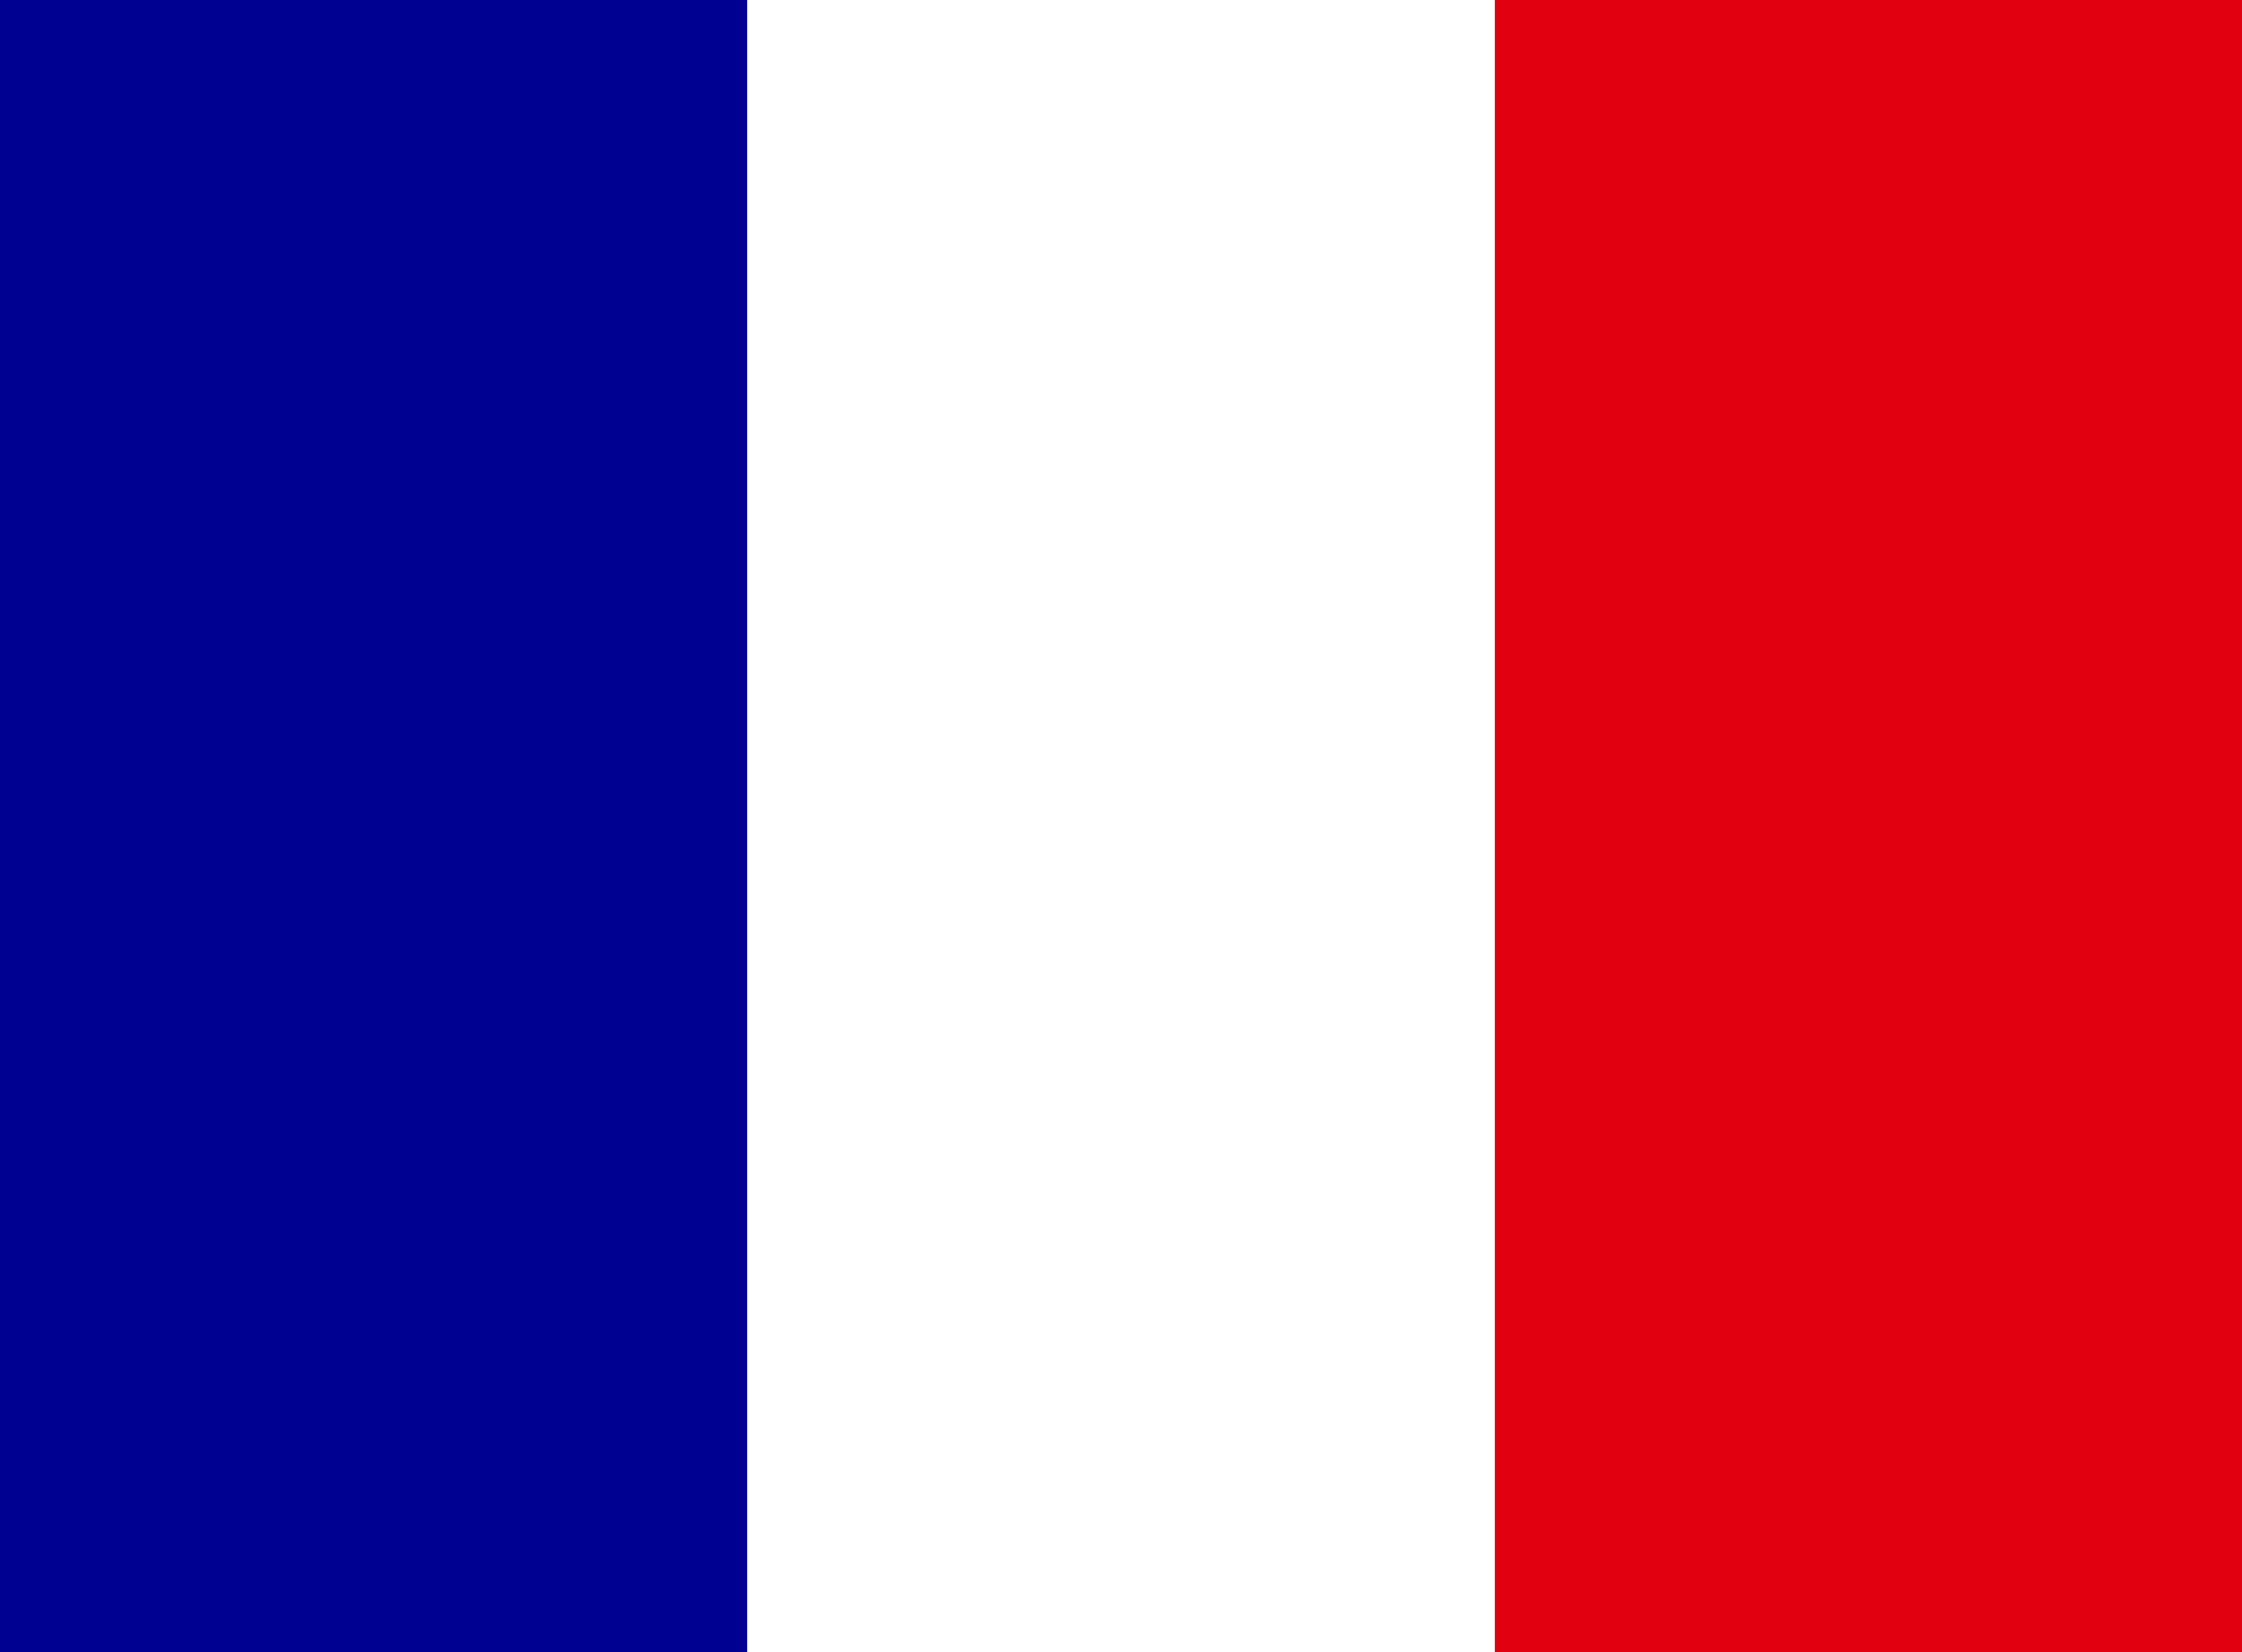
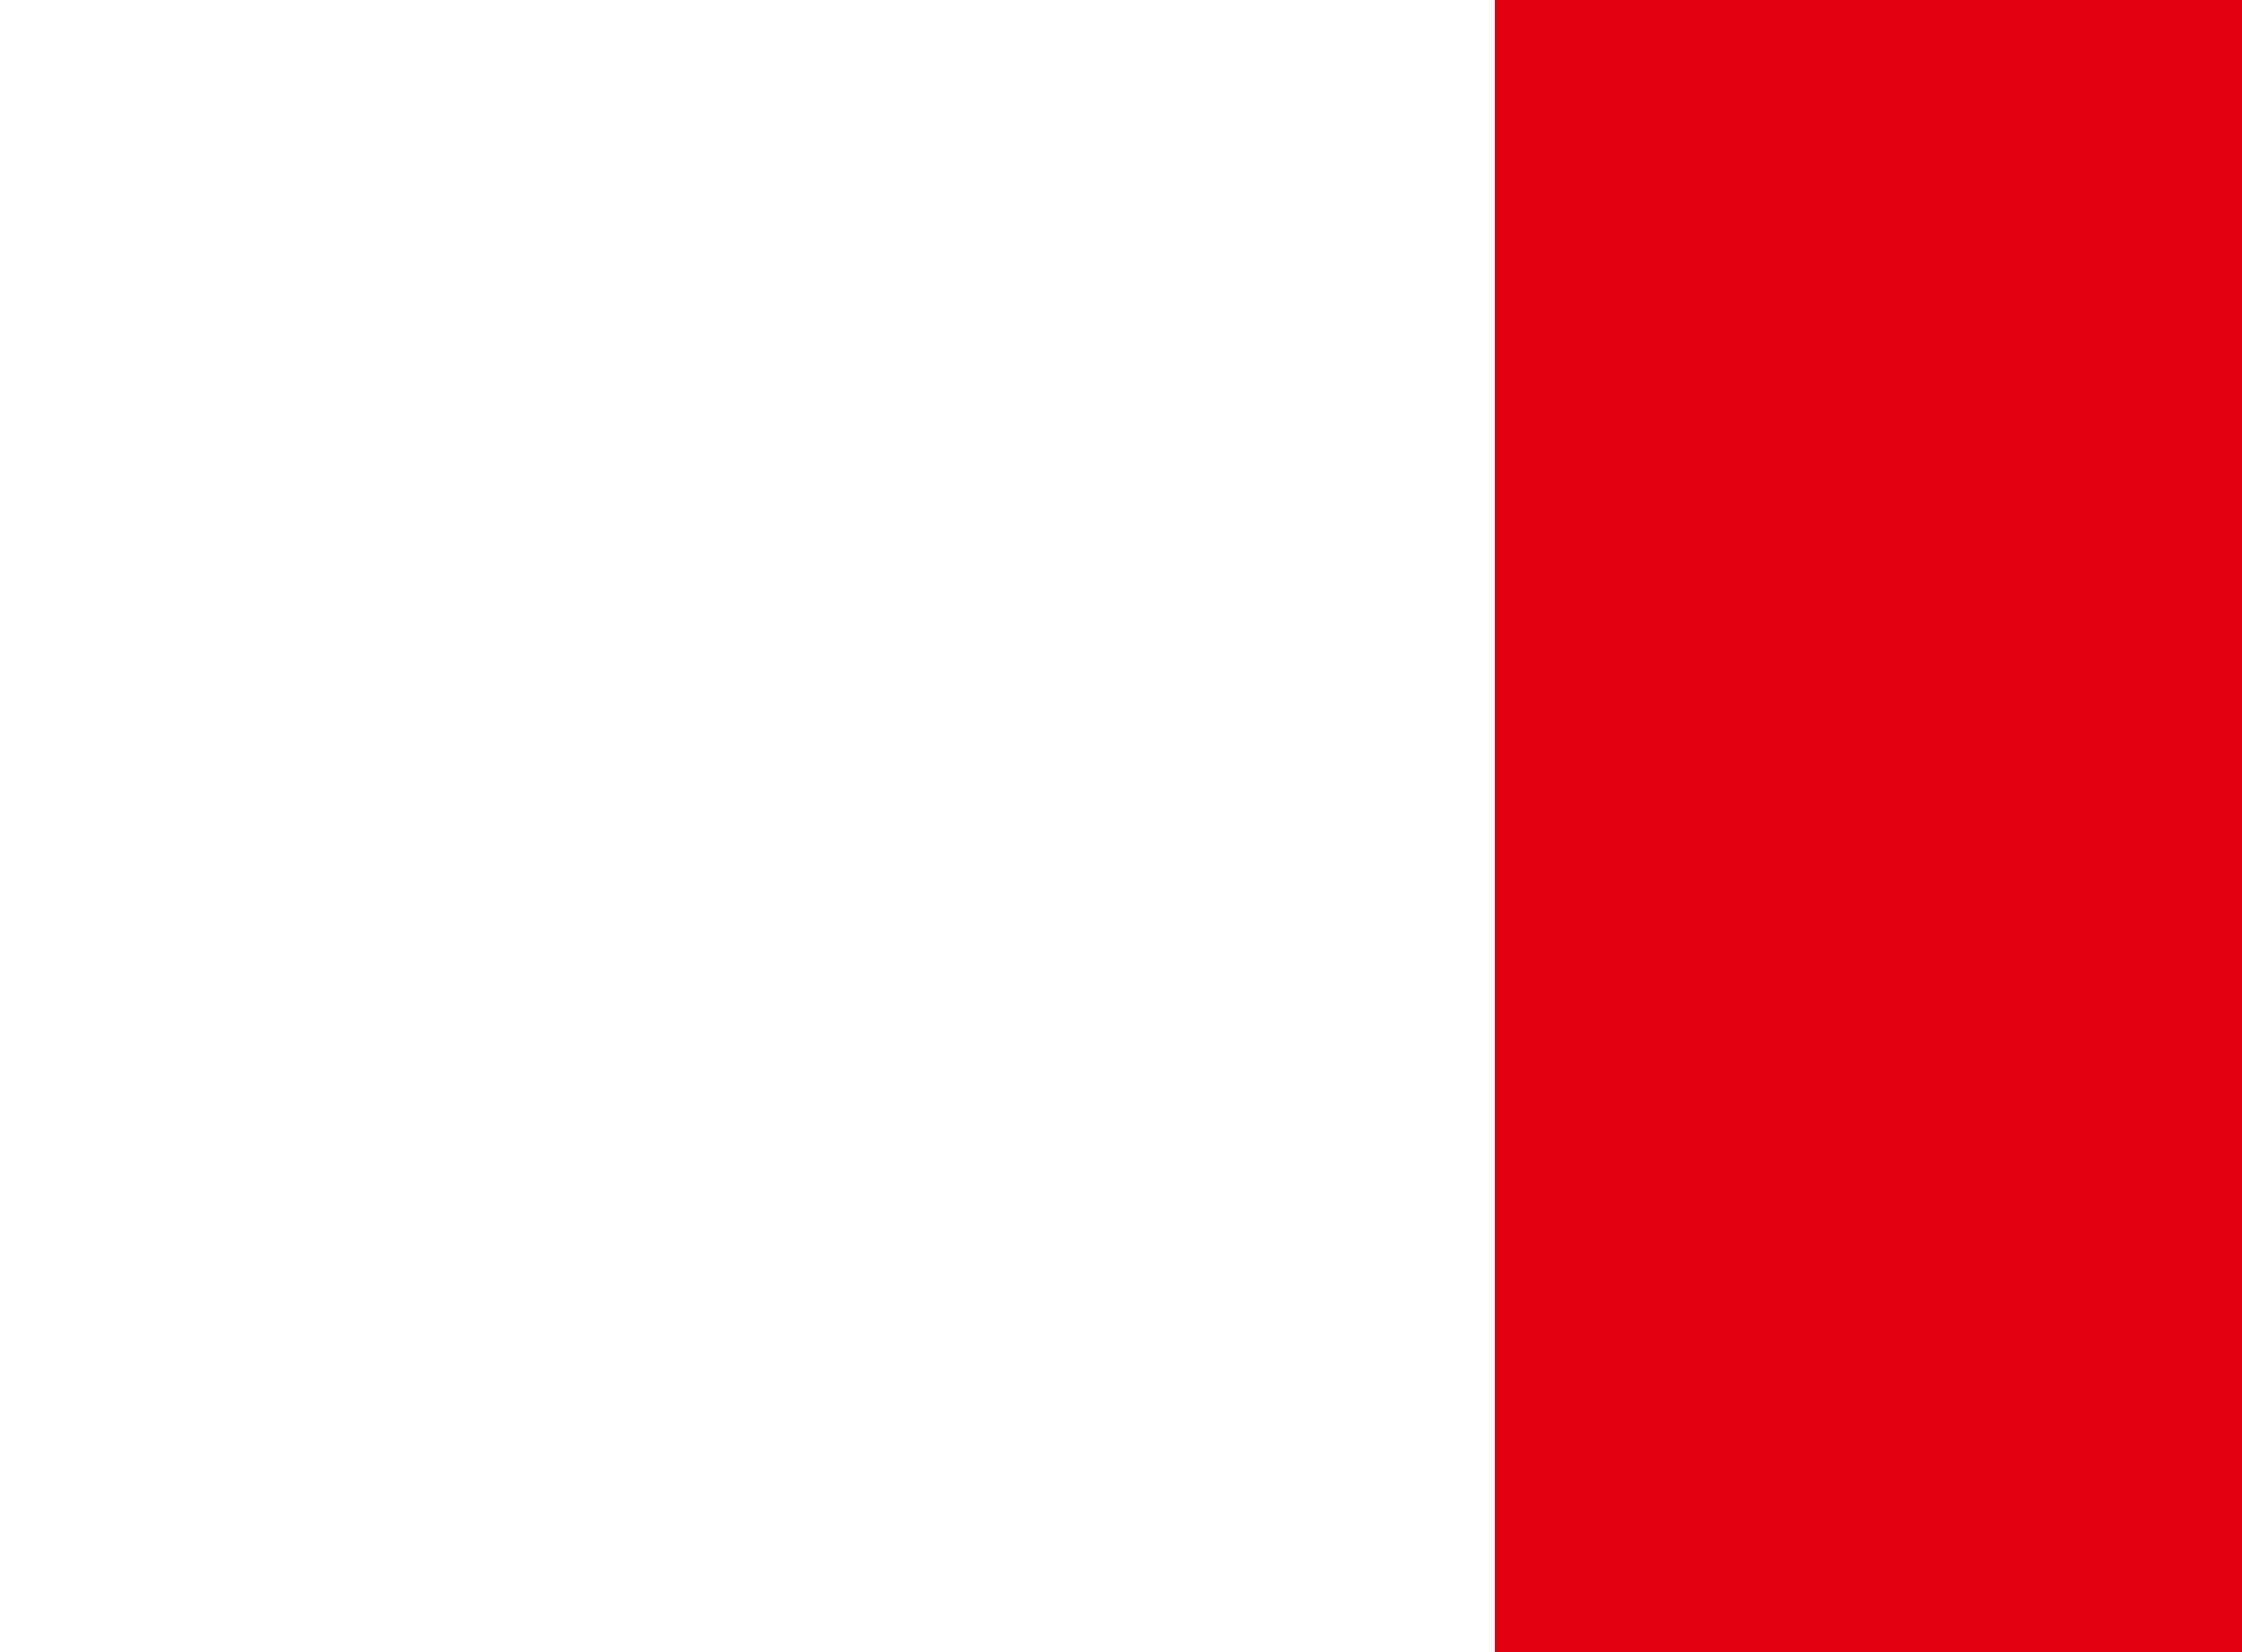
<svg xmlns="http://www.w3.org/2000/svg" width="19" height="14" viewBox="0 0 19 14" fill="none">
  <rect x="0" y="0" width="19" height="14" fill="#808080" stroke="none" />
  <g clip-path="url(#clip0_849_4660)">
    <path d="M0 0H19V14H0V0Z" fill="white" />
-     <path d="M0 0H6.332V14H0V0Z" fill="#000091" />
    <path d="M12.668 0H19V14H12.668V0Z" fill="#E1000F" />
  </g>
  <defs>
    <clipPath id="clip0_849_4660">
      <rect width="19" height="14" fill="white" />
    </clipPath>
  </defs>
</svg>